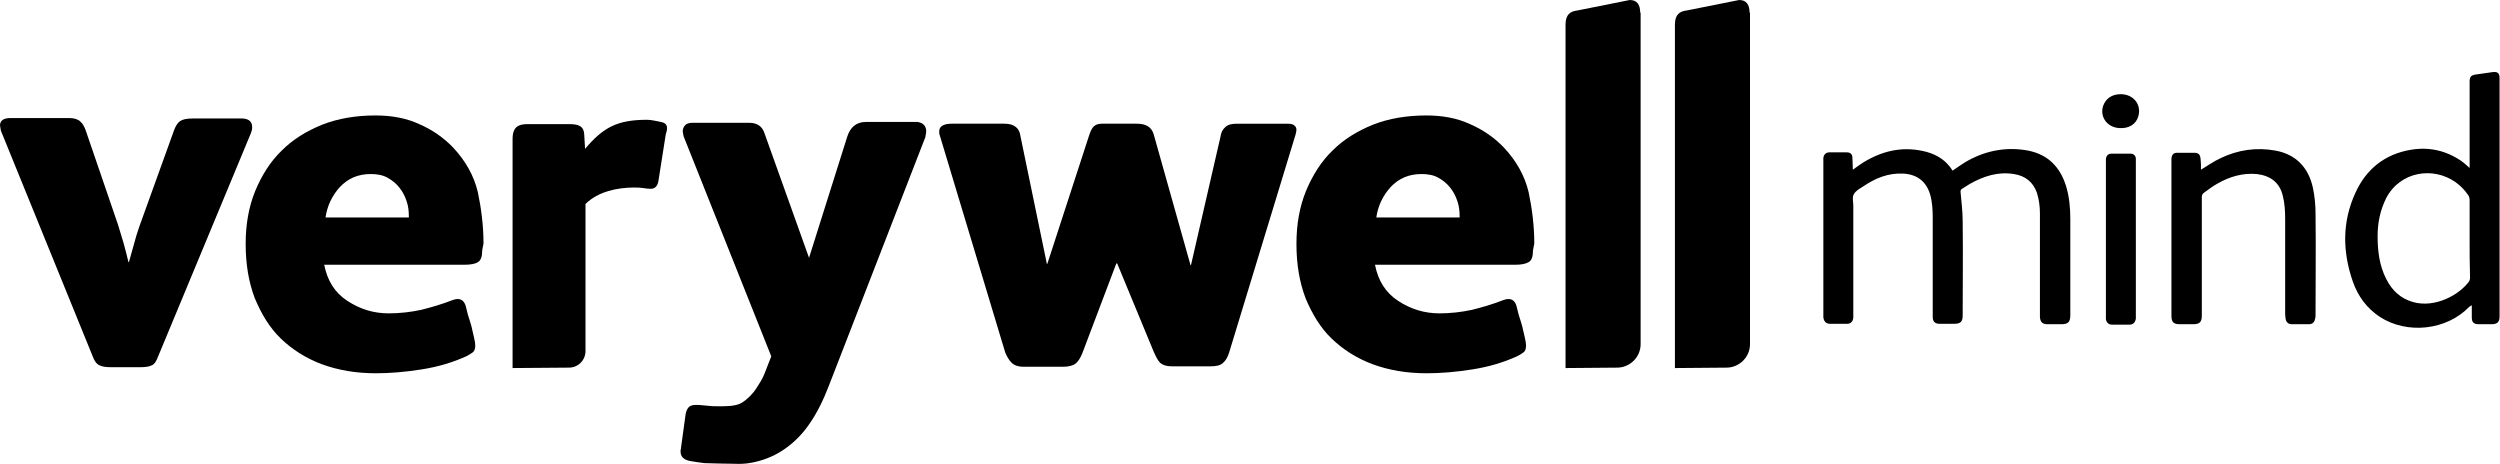
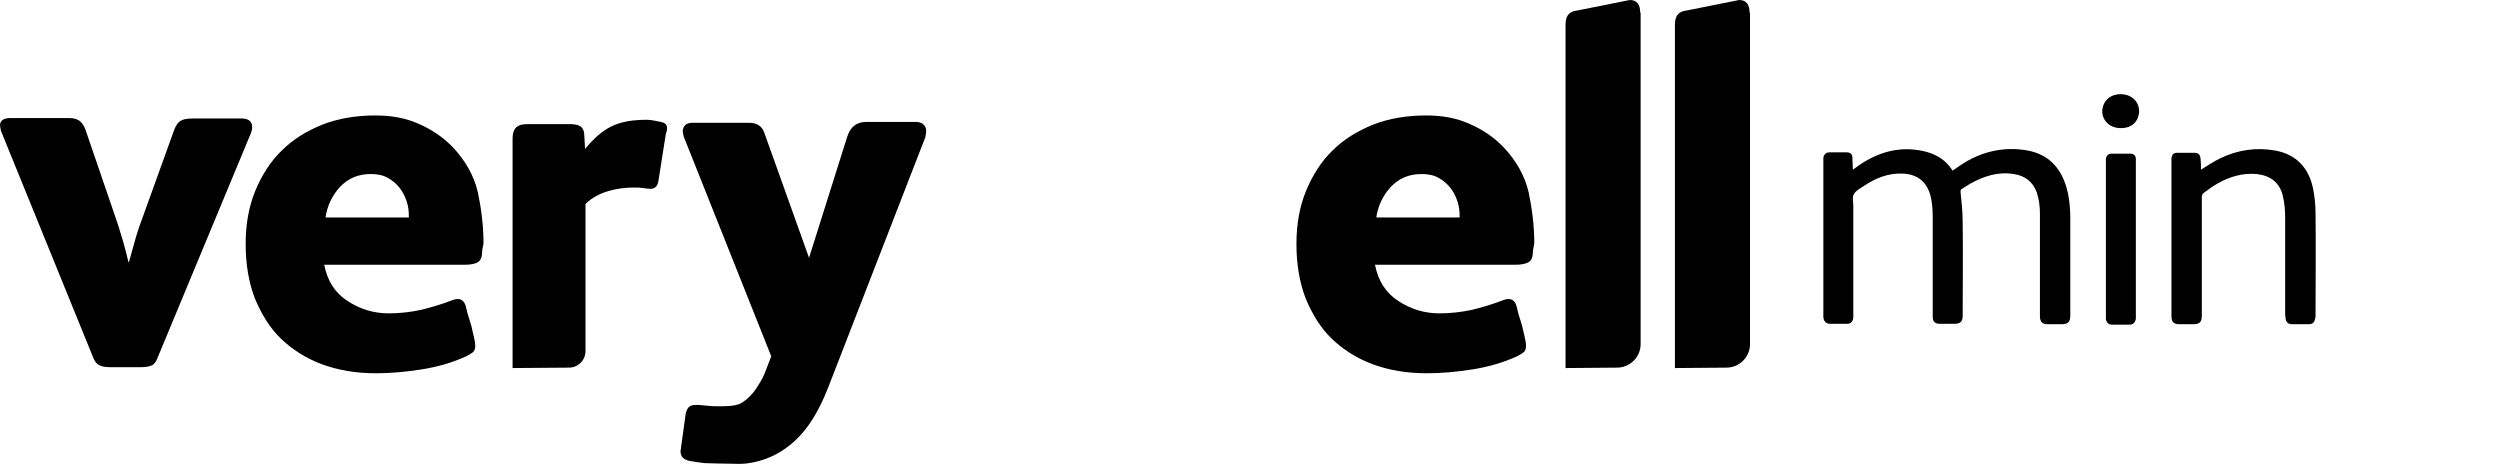
<svg xmlns="http://www.w3.org/2000/svg" version="1.1" id="Layer_1" x="0px" y="0px" viewBox="0 0 576 106.9" style="enable-background:new 0 0 576 106.9;" xml:space="preserve">
  <g>
    <g>
      <path d="M58.1,29.3c0,0.5-0.1,0.9-0.3,1.4L36.4,82.2c-0.4,1.1-0.9,1.8-1.5,2c-0.6,0.3-1.5,0.4-2.5,0.4h-6.9c-1,0-1.9-0.1-2.5-0.4    c-0.7-0.3-1.2-0.9-1.6-2L0.2,30.1C0.1,29.5,0,29,0,28.9c0-1.1,0.8-1.7,2.4-1.7H16c1.1,0,2,0.3,2.5,0.8c0.6,0.5,1,1.3,1.3,2.2    l7.4,21.6c0.4,1.3,0.8,2.7,1.3,4.3c0.4,1.5,0.8,3,1.1,4.3h0.1c0.3-1.1,0.7-2.4,1.1-3.9c0.4-1.5,0.8-2.9,1.3-4.3l7.9-21.9    c0.4-1.2,0.9-2,1.5-2.4c0.6-0.4,1.5-0.6,2.9-0.6h10.8C57.2,27.2,58.1,27.9,58.1,29.3z" />
      <path d="M111.1,57.7c0,1.4-0.3,2.3-1,2.7c-0.6,0.4-1.7,0.6-3.1,0.6H74.7c0.7,3.6,2.4,6.4,5.3,8.3c2.9,1.9,6,2.9,9.6,2.9    c2.5,0,5-0.3,7.4-0.8c2.4-0.6,4.8-1.3,7.1-2.2c0.5-0.2,0.9-0.3,1.4-0.3c0.9,0,1.5,0.6,1.8,1.6c0.1,0.5,0.3,1.1,0.5,2    c0.3,0.8,0.5,1.7,0.8,2.6c0.2,0.9,0.4,1.7,0.6,2.6c0.2,0.8,0.3,1.5,0.3,1.9c0,0.8-0.2,1.3-0.6,1.6c-0.4,0.3-0.9,0.6-1.5,0.9    c-3.1,1.4-6.4,2.4-10.2,3c-3.7,0.6-7.3,0.9-10.6,0.9c-4.6,0-8.7-0.7-12.5-2.1c-3.7-1.4-6.8-3.4-9.4-5.9c-2.6-2.5-4.5-5.7-6-9.3    c-1.4-3.7-2.1-7.8-2.1-12.5c0-4.5,0.7-8.5,2.2-12.2c1.5-3.6,3.5-6.8,6.1-9.3c2.6-2.6,5.7-4.5,9.4-6c3.6-1.4,7.7-2.1,12.2-2.1    c3.7,0,7.1,0.6,10.1,2c3,1.3,5.6,3.1,7.8,5.4c2.9,3.1,4.8,6.5,5.7,10.3c0.8,3.8,1.3,7.8,1.3,11.8L111.1,57.7L111.1,57.7z M94.2,50    c0-1.3-0.1-2.4-0.5-3.6s-0.9-2.2-1.7-3.2s-1.7-1.7-2.8-2.3c-1.1-0.6-2.4-0.8-3.8-0.8c-2.9,0-5.2,1-7.1,3c-1.8,2-2.9,4.3-3.3,7    H94.2z" />
      <path d="M213.4,30.3c0,0.2-0.1,0.6-0.2,1.3L191,88.8c-1.3,3.4-2.8,6.4-4.4,8.7c-1.6,2.4-3.5,4.3-5.6,5.8c-2.1,1.5-4.5,2.6-7.3,3.2    c-2.8,0.6-4.1,0.3-7.8,0.3c-1.3,0-2.5-0.1-3.6-0.1c-1-0.1-2.2-0.3-3.4-0.5c-1.4-0.3-2.1-1-2.1-2.2c0-0.6,0.1-0.4,0.1-0.8l1-7.3    c0.1-1,0.4-1.7,0.8-2.1c0.3-0.3,0.8-0.5,1.5-0.5h0.5h0.3c0.8,0.1,1.5,0.1,2.2,0.2c0.7,0.1,1.3,0.1,2,0.1c1.7,0,4.2,0.1,5.7-0.8    c1.3-0.8,2.6-2.1,3.4-3.4c0.6-0.9,1.3-2,1.8-3.2l1.6-4.1l-20.2-50.7c-0.1-0.6-0.2-1-0.2-1.1c0-0.6,0.2-1.1,0.6-1.5    c0.3-0.3,0.9-0.5,1.5-0.5h13.3c1.7,0,2.9,0.8,3.4,2.3l10.3,28.8l8.8-27.9c0.7-2.2,2.1-3.4,4.3-3.4h11.9    C212.7,28.3,213.4,29,213.4,30.3z" />
      <path d="M377.9,2.9c0-1.9-0.8-2.9-2.4-2.9l-12,2.4c-1.7,0.2-2.8,0.9-2.8,3.3v79.1l11.9-0.1c2.9,0,5.4-2.4,5.4-5.4V2.9z" />
      <path d="M403.1,2.9c0-1.9-0.8-2.9-2.4-2.9l-12,2.4c-1.7,0.2-2.8,0.9-2.8,3.3v79.1l11.9-0.1c2.9,0,5.4-2.4,5.4-5.4V2.9z" />
-       <path d="M298.7,29.9c0,0.3-0.1,0.7-0.2,1.1l-15.3,50.2c-0.3,1-0.8,1.9-1.4,2.4c-0.6,0.6-1.6,0.8-2.9,0.8H270    c-1.3,0-2.1-0.3-2.7-0.8c-0.6-0.6-1-1.5-1.5-2.6l-8.4-20.3h-0.2l-7.8,20.6c-0.4,1-0.9,1.9-1.5,2.4c-0.6,0.5-1.6,0.8-2.9,0.8h-9.3    c-1,0-2-0.3-2.6-0.9c-0.6-0.6-1.1-1.4-1.5-2.4l-15.1-50.1c-0.1-0.2-0.1-0.6-0.1-0.9c0-0.6,0.3-1,0.8-1.3c0.6-0.3,1.3-0.4,2.1-0.4    h12.1c1.3,0,2.1,0.3,2.7,0.8c0.6,0.5,0.9,1.2,1,2l6.1,29.5h0.1l9.6-29.5c0.6-1.8,1.1-2.8,3-2.8h8c2.2,0,3.4,0.8,3.9,2.4l8.5,30.2    h0.1l6.8-29.6c0.1-0.9,0.5-1.7,1.1-2.2c0.6-0.6,1.5-0.8,2.7-0.8h11.6c0.8,0,1.4,0.1,1.7,0.5C298.5,29.1,298.7,29.5,298.7,29.9z" />
      <path d="M353.2,57.7c0,1.4-0.3,2.3-1,2.7s-1.7,0.6-3.1,0.6h-32.3c0.7,3.6,2.4,6.4,5.3,8.3c2.9,1.9,6,2.9,9.6,2.9    c2.5,0,5-0.3,7.4-0.8c2.4-0.6,4.8-1.3,7.1-2.2c0.5-0.2,0.9-0.3,1.4-0.3c0.9,0,1.5,0.6,1.8,1.6c0.1,0.5,0.3,1.1,0.5,2    c0.3,0.8,0.5,1.7,0.8,2.6c0.2,0.9,0.4,1.7,0.6,2.6c0.2,0.8,0.3,1.5,0.3,1.9c0,0.8-0.2,1.3-0.6,1.6c-0.4,0.3-0.9,0.6-1.5,0.9    c-3.1,1.4-6.4,2.4-10.2,3c-3.7,0.6-7.3,0.9-10.6,0.9c-4.6,0-8.7-0.7-12.5-2.1c-3.7-1.4-6.8-3.4-9.4-5.9c-2.6-2.5-4.5-5.7-6-9.3    c-1.4-3.7-2.1-7.8-2.1-12.5c0-4.5,0.7-8.5,2.2-12.2c1.5-3.6,3.5-6.8,6.1-9.3c2.6-2.6,5.7-4.5,9.4-6c3.6-1.4,7.7-2.1,12.2-2.1    c3.7,0,7.1,0.6,10.1,2c3,1.3,5.6,3.1,7.8,5.4c2.9,3.1,4.8,6.5,5.7,10.3c0.8,3.8,1.3,7.8,1.3,11.8L353.2,57.7L353.2,57.7z     M336.3,50c0-1.3-0.1-2.4-0.5-3.6s-0.9-2.2-1.7-3.2c-0.8-1-1.7-1.7-2.8-2.3c-1.1-0.6-2.4-0.8-3.8-0.8c-2.9,0-5.2,1-7.1,3    c-1.8,2-2.9,4.3-3.3,7H336.3z" />
-       <path d="M152.3,28.1c-1-0.2-2.3-0.5-3.2-0.5c-6.8,0-10.1,1.7-14.3,6.7l-0.2-3.4c-0.1-1.7-1.1-2.3-3.4-2.3h-9.7    c-2,0-3.4,0.6-3.4,3.4v52.8l13-0.1c2.1,0,3.8-1.7,3.8-3.8V47c2.9-2.9,7.4-3.8,11.3-3.8c2,0,2.5,0.3,3.7,0.3c1,0,1.6-0.6,1.8-1.8    l1.7-10.8C153.9,29.5,153.9,28.4,152.3,28.1z" />
+       <path d="M152.3,28.1c-1-0.2-2.3-0.5-3.2-0.5c-6.8,0-10.1,1.7-14.3,6.7l-0.2-3.4c-0.1-1.7-1.1-2.3-3.4-2.3h-9.7    c-2,0-3.4,0.6-3.4,3.4v52.8l13-0.1c2.1,0,3.8-1.7,3.8-3.8V47c2.9-2.9,7.4-3.8,11.3-3.8c2,0,2.5,0.3,3.7,0.3c1,0,1.6-0.6,1.8-1.8    l1.7-10.8C153.9,29.5,153.9,28.4,152.3,28.1" />
    </g>
    <g>
      <path d="M426.9,39.1c1.1-0.8,2.2-1.6,3.3-2.2c4.3-2.4,8.8-3.2,13.7-1.9c2.5,0.7,4.5,2,5.9,4.2c0,0.1,0.1,0.1,0.1,0.1    c1.2-0.8,2.4-1.7,3.7-2.4c4.3-2.3,8.9-3.1,13.7-2.2c4.5,0.9,7.3,3.7,8.7,8.1c0.8,2.6,1,5.2,1,7.8c0,7.3,0,14.7,0,22    c0,1.6-0.5,2.1-2.1,2.1c-1.1,0-2.1,0-3.2,0c-1.1,0-1.6-0.5-1.7-1.6c0-0.3,0-0.5,0-0.8c0-7.7,0-15.4,0-23.1c0-1.6-0.2-3.2-0.7-4.8    c-0.9-2.5-2.7-3.9-5.3-4.3c-3.7-0.6-7,0.5-10.2,2.3c-0.6,0.4-1.3,0.8-1.9,1.2c-0.1,0.1-0.2,0.3-0.2,0.5c0.2,2.3,0.5,4.6,0.5,6.9    c0.1,7.2,0,14.5,0,21.7c0,1.4-0.5,1.9-1.9,1.9c-1.1,0-2.3,0-3.4,0c-1.1,0-1.6-0.5-1.6-1.6c0-2,0-4,0-6c0-5.6,0-11.2,0-16.8    c0-1.8-0.1-3.7-0.6-5.4c-0.9-3-3-4.6-6.1-4.8c-3.6-0.2-6.6,1.1-9.4,3c-0.8,0.5-1.7,1-2.1,1.8c-0.4,0.7-0.1,1.7-0.1,2.5    c0,8.3,0,16.6,0,25c0,0.3,0,0.6,0,0.9c-0.1,0.9-0.6,1.4-1.4,1.4c-1.3,0-2.7,0-4,0c-0.9,0-1.4-0.6-1.5-1.5c0-0.2,0-0.4,0-0.6    c0-11.8,0-23.5,0-35.3c0-0.3,0-0.5,0-0.8c0.1-0.8,0.6-1.3,1.4-1.3c1.3,0,2.6,0,4,0c0.9,0,1.3,0.5,1.3,1.3    C426.8,37.4,426.9,38.2,426.9,39.1z" />
-       <path d="M569,38.7c0-0.3,0-0.6,0-0.8c0-6.2,0-12.3,0-18.5c0-0.3,0-0.6,0-0.9c0.1-0.8,0.3-1.1,1.2-1.3c1.4-0.2,2.8-0.4,4.2-0.6    c1.1-0.1,1.5,0.3,1.5,1.4c0,0.2,0,0.4,0,0.6c0,17.9,0,35.9,0,53.8c0,0.2,0,0.3,0,0.5c0,1.3-0.5,1.8-1.9,1.8c-1,0-2,0-2.9,0    c-1.2,0-1.6-0.5-1.6-1.6c0-0.9,0-1.8,0-2.7c-0.1,0-0.1,0-0.2,0c-0.1,0.1-0.2,0.2-0.4,0.3c-5.2,5.4-14.3,6.4-20.6,2.3    c-3-2-5-4.7-6.2-8.1c-2.4-6.9-2.5-13.8,0.6-20.5c2.5-5.5,6.8-8.9,12.8-9.9c4.2-0.7,8.1,0.2,11.6,2.6    C567.8,37.6,568.3,38.1,569,38.7z M569,55.1c0-3,0-6,0-9c0-0.4-0.1-0.8-0.3-1.1c-0.8-1.2-1.8-2.2-2.9-3c-5.2-3.7-12.8-2.5-16,3.6    c-1.4,2.8-2,5.7-2,8.8c0,3.4,0.4,6.8,2,9.9c1.3,2.6,3.3,4.5,6.2,5.3c5,1.4,10.6-1.6,12.9-4.8c0.1-0.2,0.2-0.5,0.2-0.8    C569,61.1,569,58.1,569,55.1z" />
      <path d="M507.1,39.1c1.5-0.9,2.9-1.9,4.4-2.6c4.1-2,8.4-2.6,12.8-1.8c4.8,0.9,7.6,4,8.6,8.6c0.4,1.9,0.6,3.9,0.6,5.9    c0.1,7.8,0,15.6,0,23.4c0,0.3,0,0.6-0.1,0.8c-0.1,0.8-0.6,1.3-1.4,1.3c-1.3,0-2.7,0-4,0c-0.8,0-1.3-0.5-1.4-1.3    c0-0.3-0.1-0.6-0.1-1c0-7.3,0-14.7,0-22c0-1.7-0.1-3.5-0.5-5.1c-0.7-3.2-2.8-4.8-6-5.2c-3.3-0.3-6.3,0.6-9.1,2.2    c-1.1,0.6-2.1,1.4-3.1,2.1c-0.4,0.3-0.5,0.6-0.5,1.1c0,8.9,0,17.7,0,26.6c0,0.2,0,0.4,0,0.6c0,1.5-0.5,2-2,2c-1,0-2,0-3.1,0    c-1.4,0-1.9-0.5-1.9-1.9c0-7.1,0-14.2,0-21.3c0-4.7,0-9.5,0-14.2c0-0.3,0-0.5,0-0.8c0.1-0.9,0.5-1.3,1.3-1.3c1.3,0,2.6,0,4,0    c0.9,0,1.3,0.4,1.4,1.3c0,0.4,0.1,0.9,0.1,1.3C507.1,38.3,507.1,38.7,507.1,39.1z" />
      <path d="M492.1,55c0,5.8,0,11.7,0,17.5c0,0.3,0,0.6,0,0.9c-0.1,0.8-0.6,1.4-1.4,1.4c-1.4,0-2.7,0-4.1,0c-0.8,0-1.3-0.5-1.4-1.3    c0-0.2,0-0.5,0-0.7c0-11.8,0-23.7,0-35.5c0-0.2,0-0.5,0-0.7c0.1-0.8,0.6-1.2,1.3-1.2c1.4,0,2.9,0,4.4,0c0.7,0,1.2,0.5,1.2,1.2    c0,0.3,0,0.6,0,1C492.1,43.3,492.1,49.1,492.1,55z" />
      <path d="M488.6,21.7c2.9,0,4.8,2.3,4.1,5c-0.5,1.9-2.2,3-4.5,2.8c-2.8-0.2-4.5-2.7-3.6-5.2C485.2,22.7,486.6,21.7,488.6,21.7z" />
    </g>
  </g>
</svg>